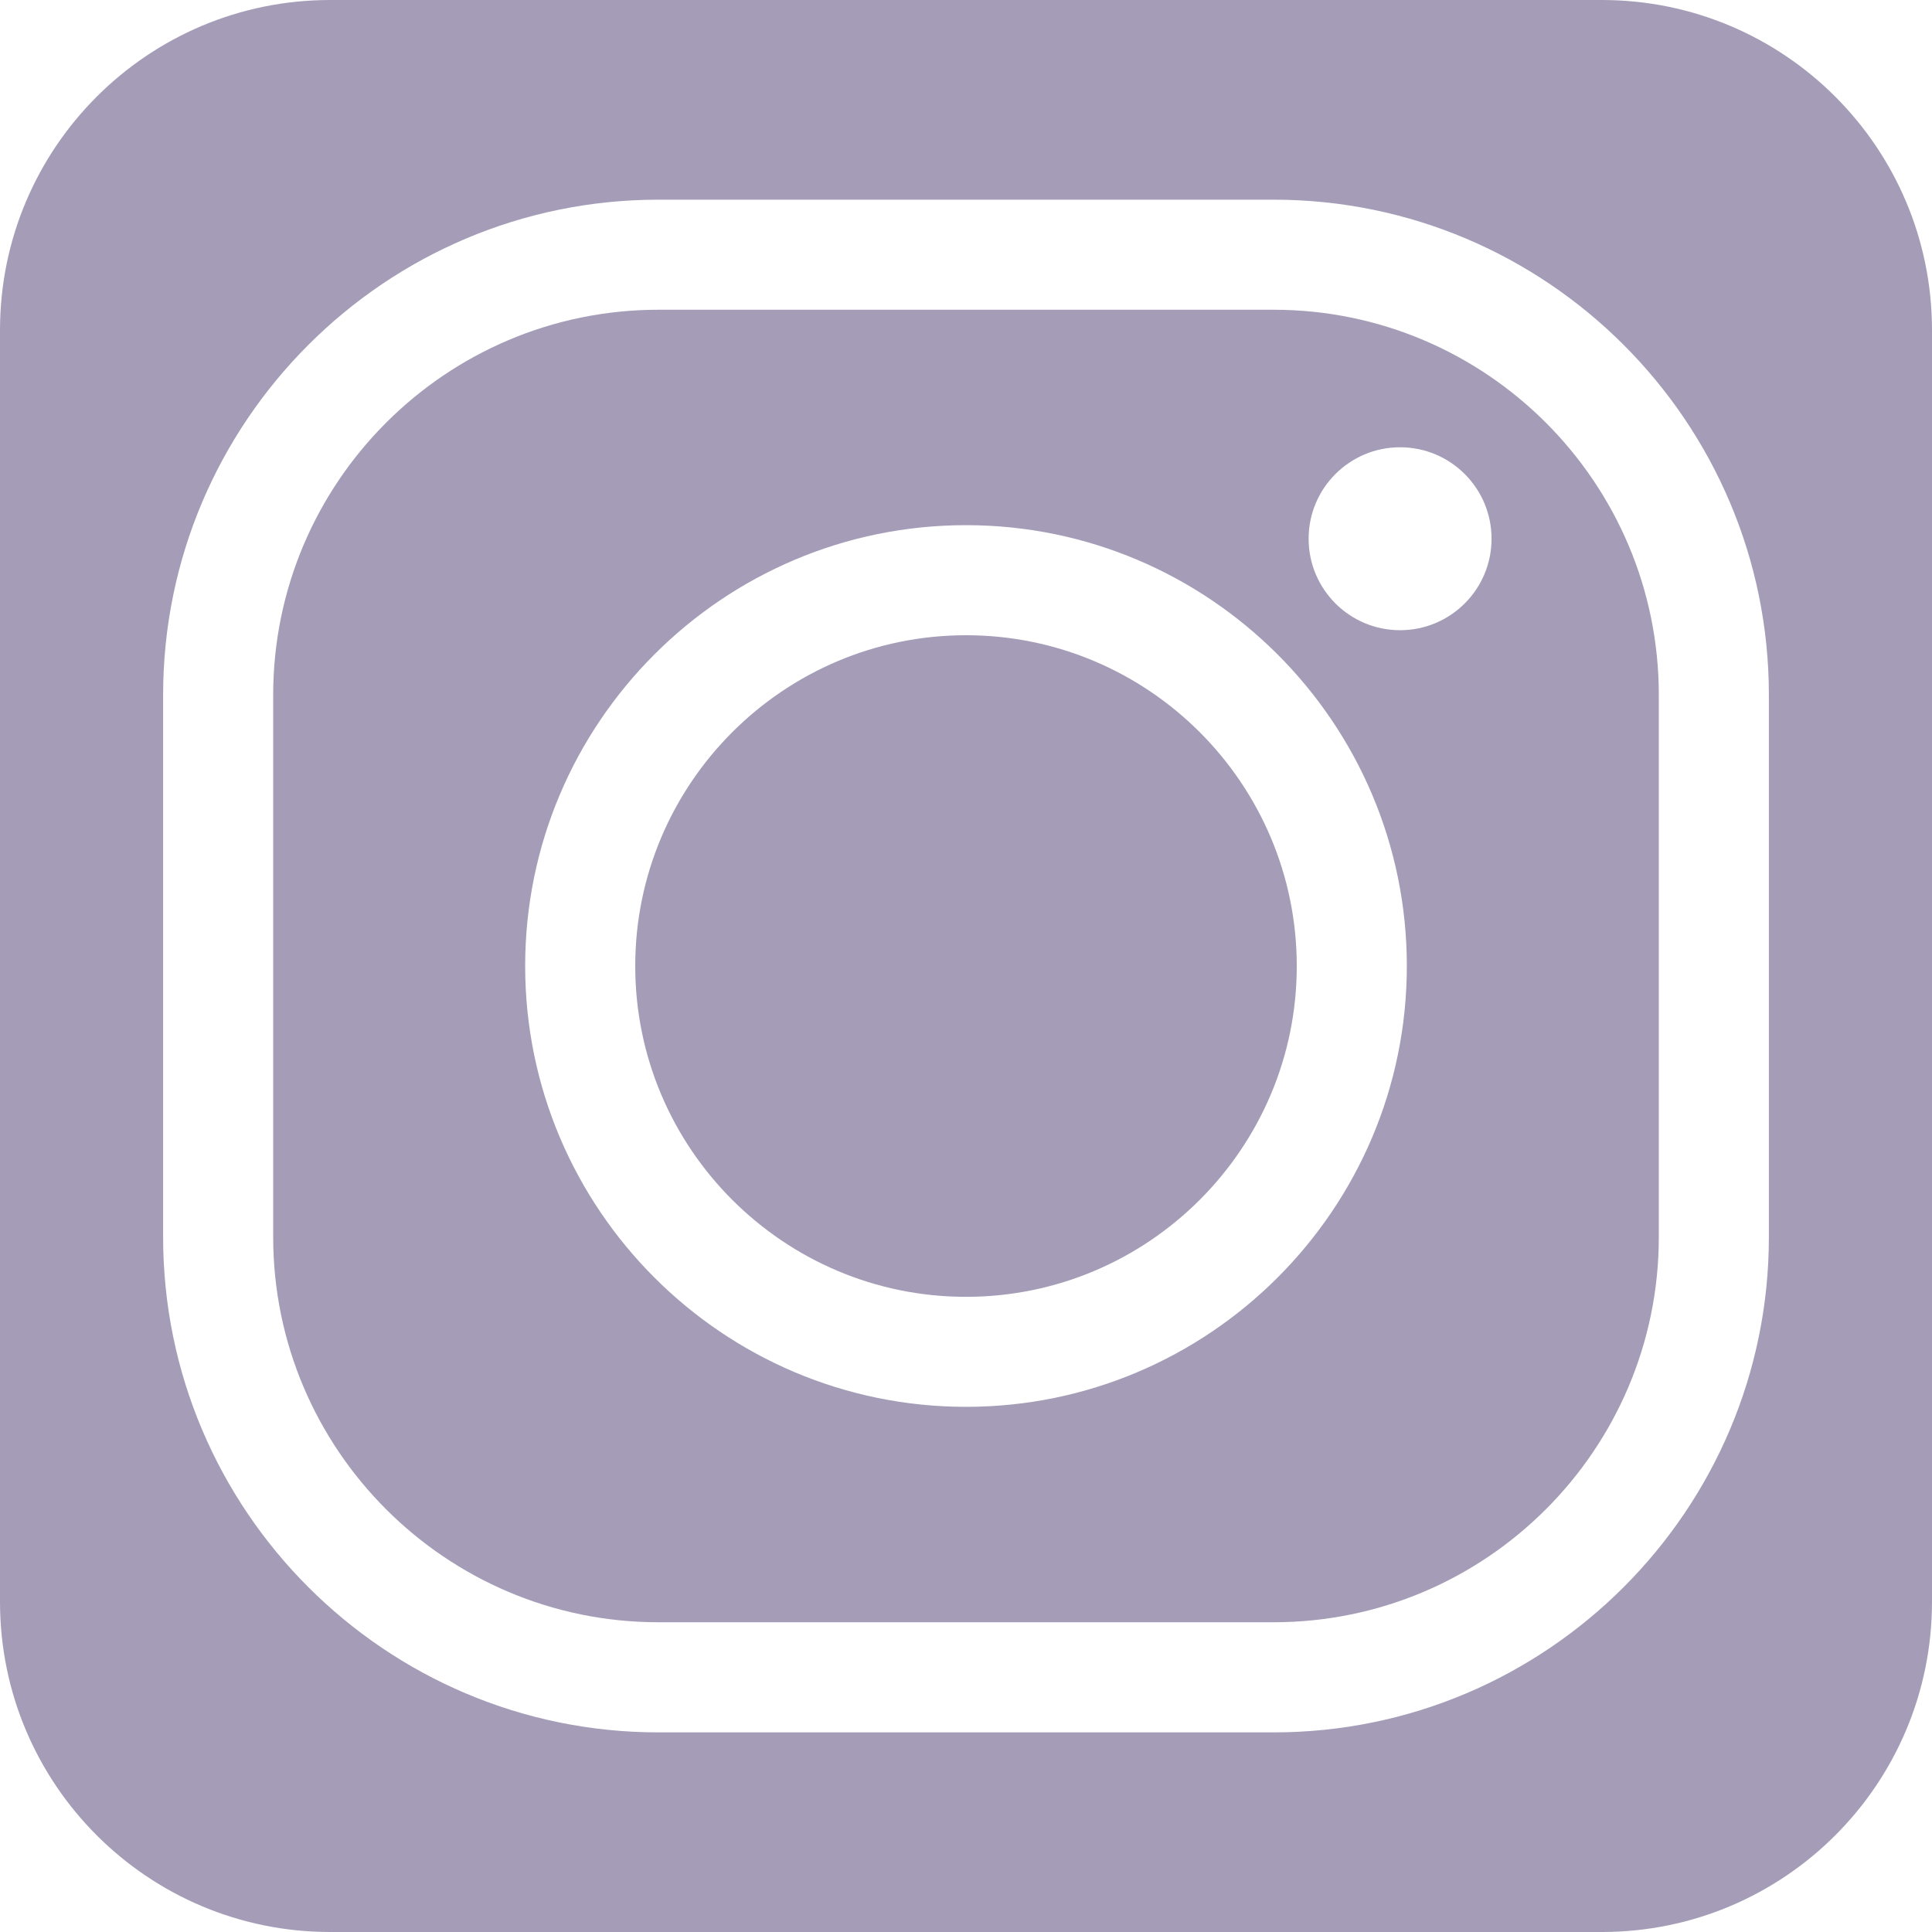
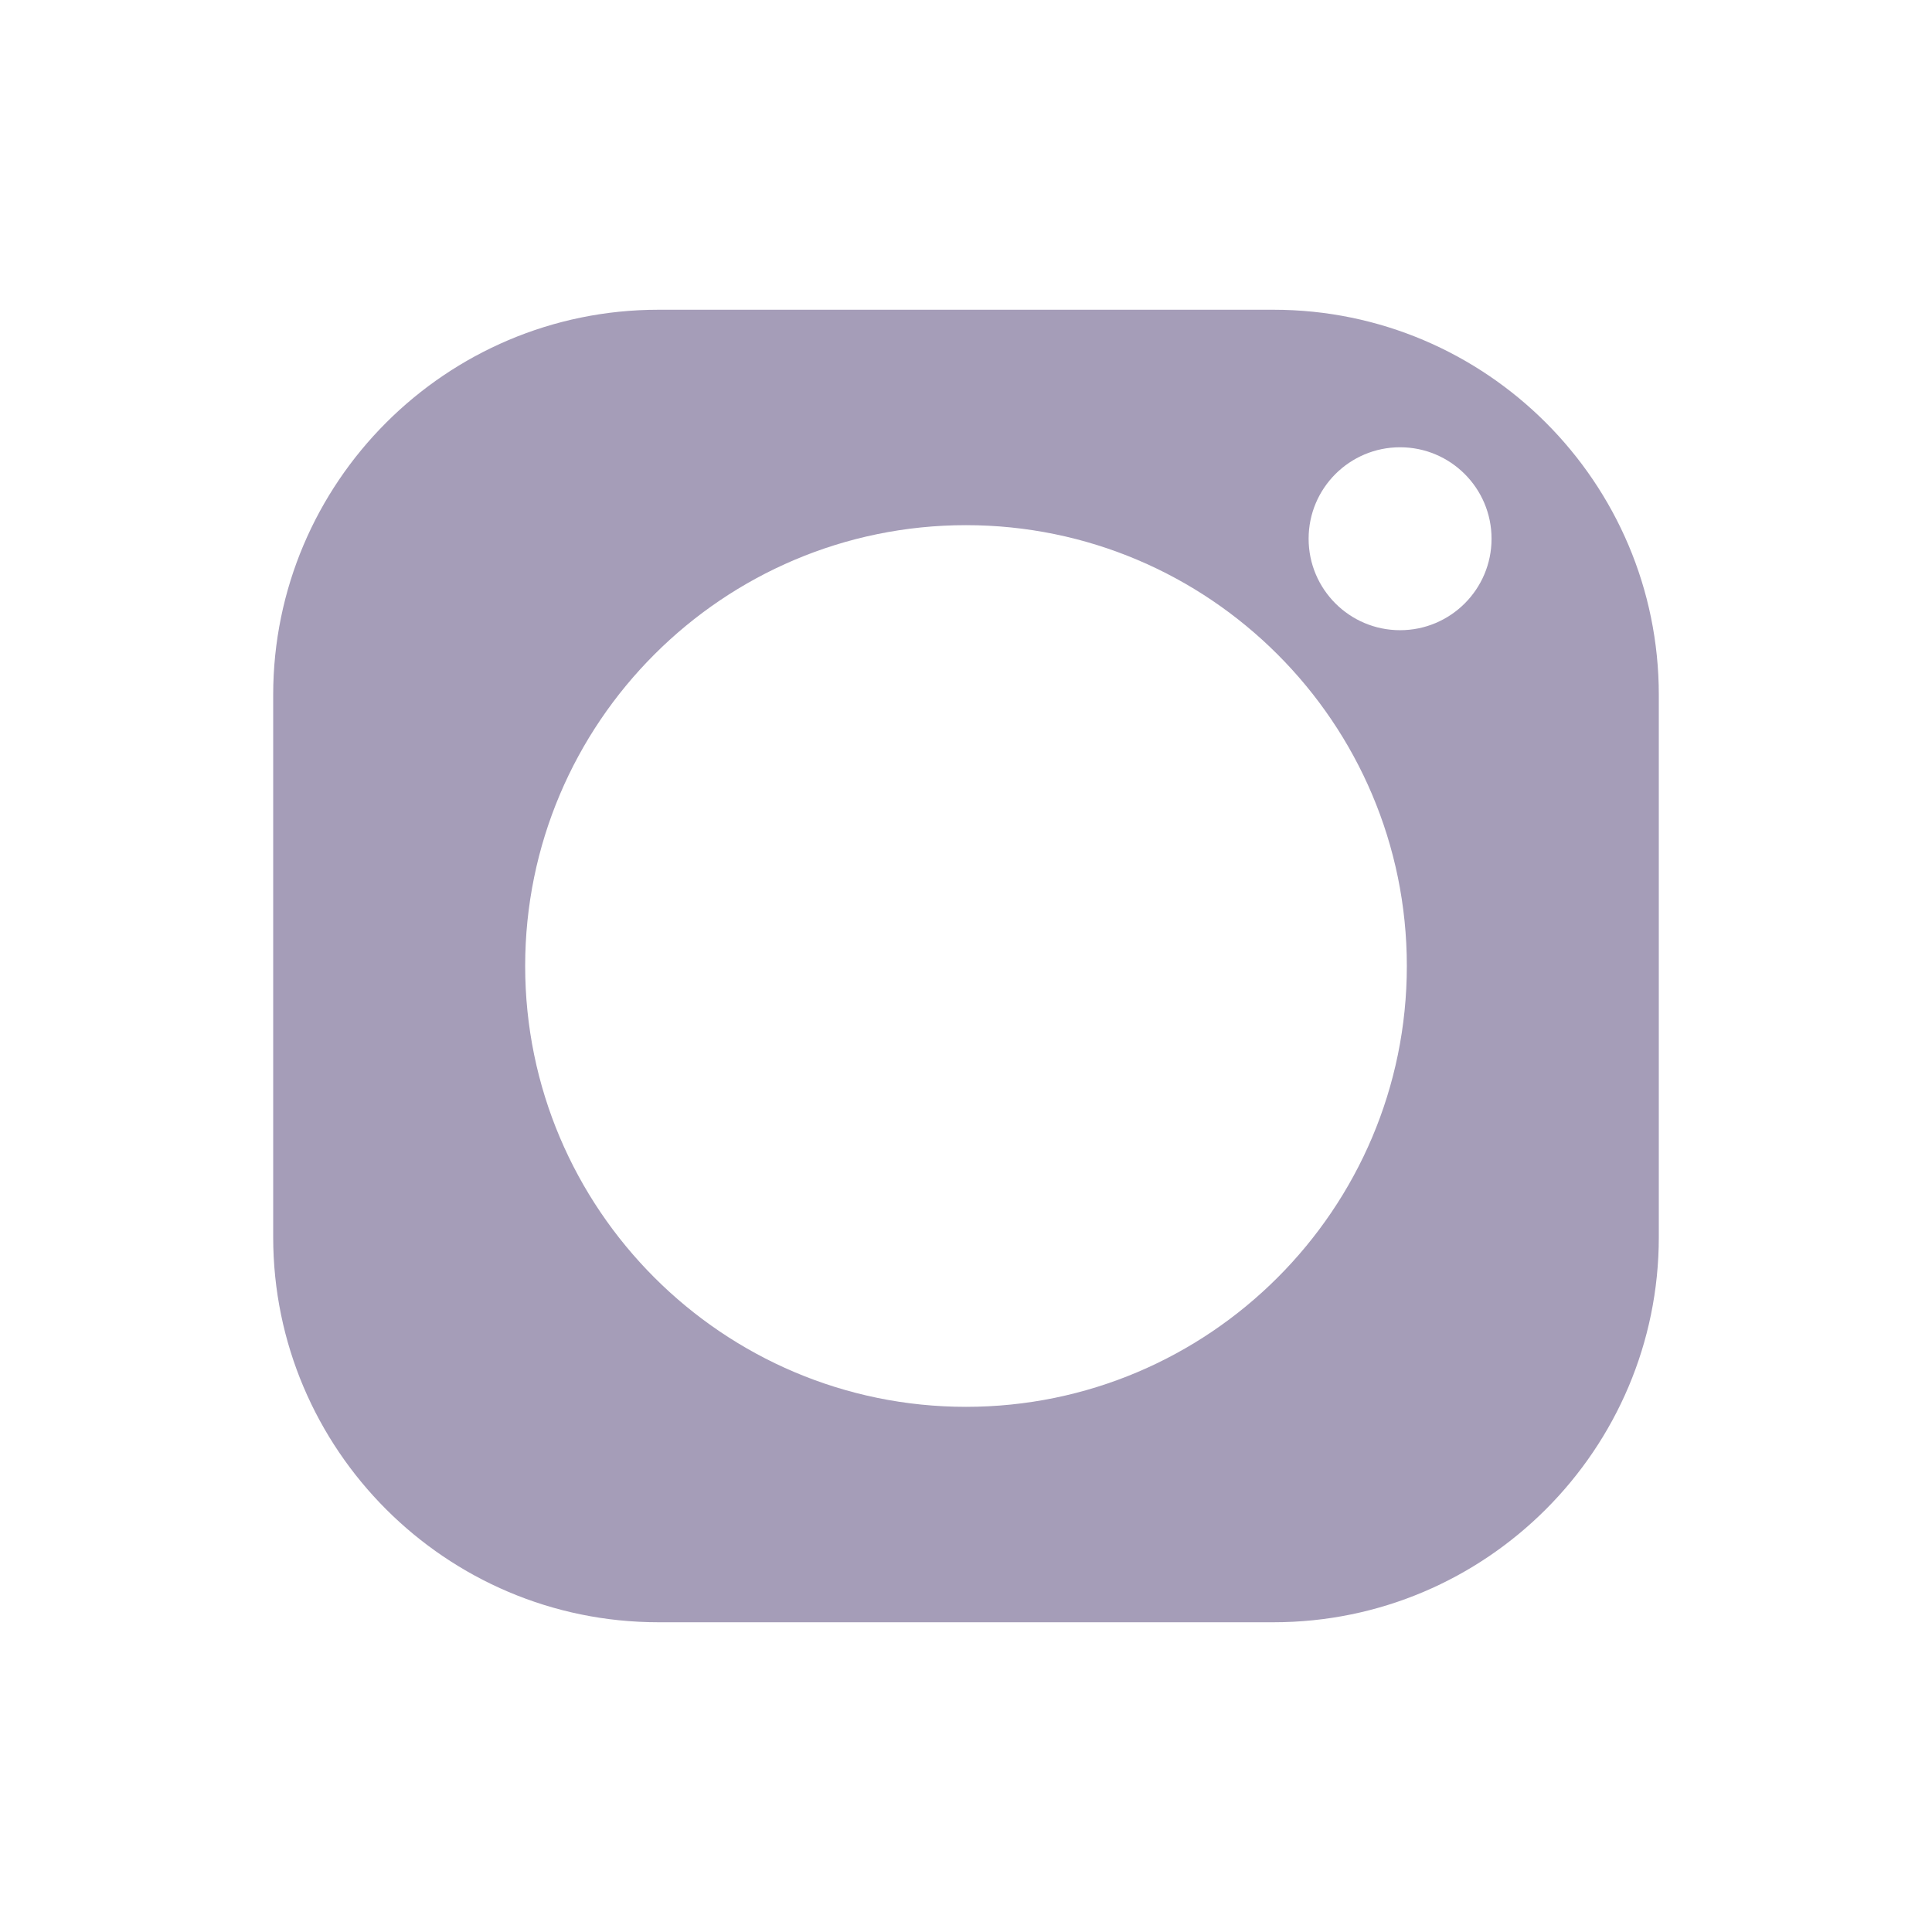
<svg xmlns="http://www.w3.org/2000/svg" version="1.1" x="0px" y="0px" width="30.332px" height="30.332px" viewBox="0 0 30.332 30.332" style="enable-background:new 0 0 30.332 30.332;" xml:space="preserve">
  <style type="text/css">
	.st0{fill:#A59DB8;}
</style>
  <defs>
</defs>
  <g id="XMLID_15_">
-     <path id="XMLID_23_" class="st0" d="M15.166,9.973c-2.864,0-5.193,2.33-5.193,5.194c0,2.863,2.33,5.193,5.193,5.193   c2.863,0,5.193-2.33,5.193-5.193C20.359,12.302,18.029,9.973,15.166,9.973z" />
    <path id="XMLID_19_" class="st0" d="M19.996,4.863h-9.66c-3.335,0-6.047,2.713-6.047,6.047v8.512c0,3.335,2.713,6.047,6.047,6.047   h9.66c3.334,0,6.047-2.713,6.047-6.047V10.91C26.043,7.575,23.33,4.863,19.996,4.863z M15.166,22.087   c-3.817,0-6.921-3.105-6.921-6.921c0-3.817,3.104-6.921,6.921-6.921c3.816,0,6.921,3.104,6.921,6.921   C22.087,18.983,18.982,22.087,15.166,22.087z M21.981,9.894c-0.793,0-1.436-0.643-1.436-1.436c0-0.793,0.643-1.436,1.436-1.436   c0.793,0,1.436,0.643,1.436,1.436C23.417,9.251,22.774,9.894,21.981,9.894z" />
-     <path id="XMLID_16_" class="st0" d="M25.149,0H5.183C2.32,0,0,2.321,0,5.183v19.965c0,2.863,2.32,5.184,5.183,5.184h19.966   c2.863,0,5.183-2.321,5.183-5.184V5.183C30.332,2.321,28.012,0,25.149,0z M27.771,19.422c0,4.287-3.488,7.776-7.775,7.776h-9.66   c-4.287,0-7.775-3.488-7.775-7.776V10.91c0-4.287,3.488-7.775,7.775-7.775h9.66c4.287,0,7.775,3.488,7.775,7.775V19.422z" />
  </g>
</svg>